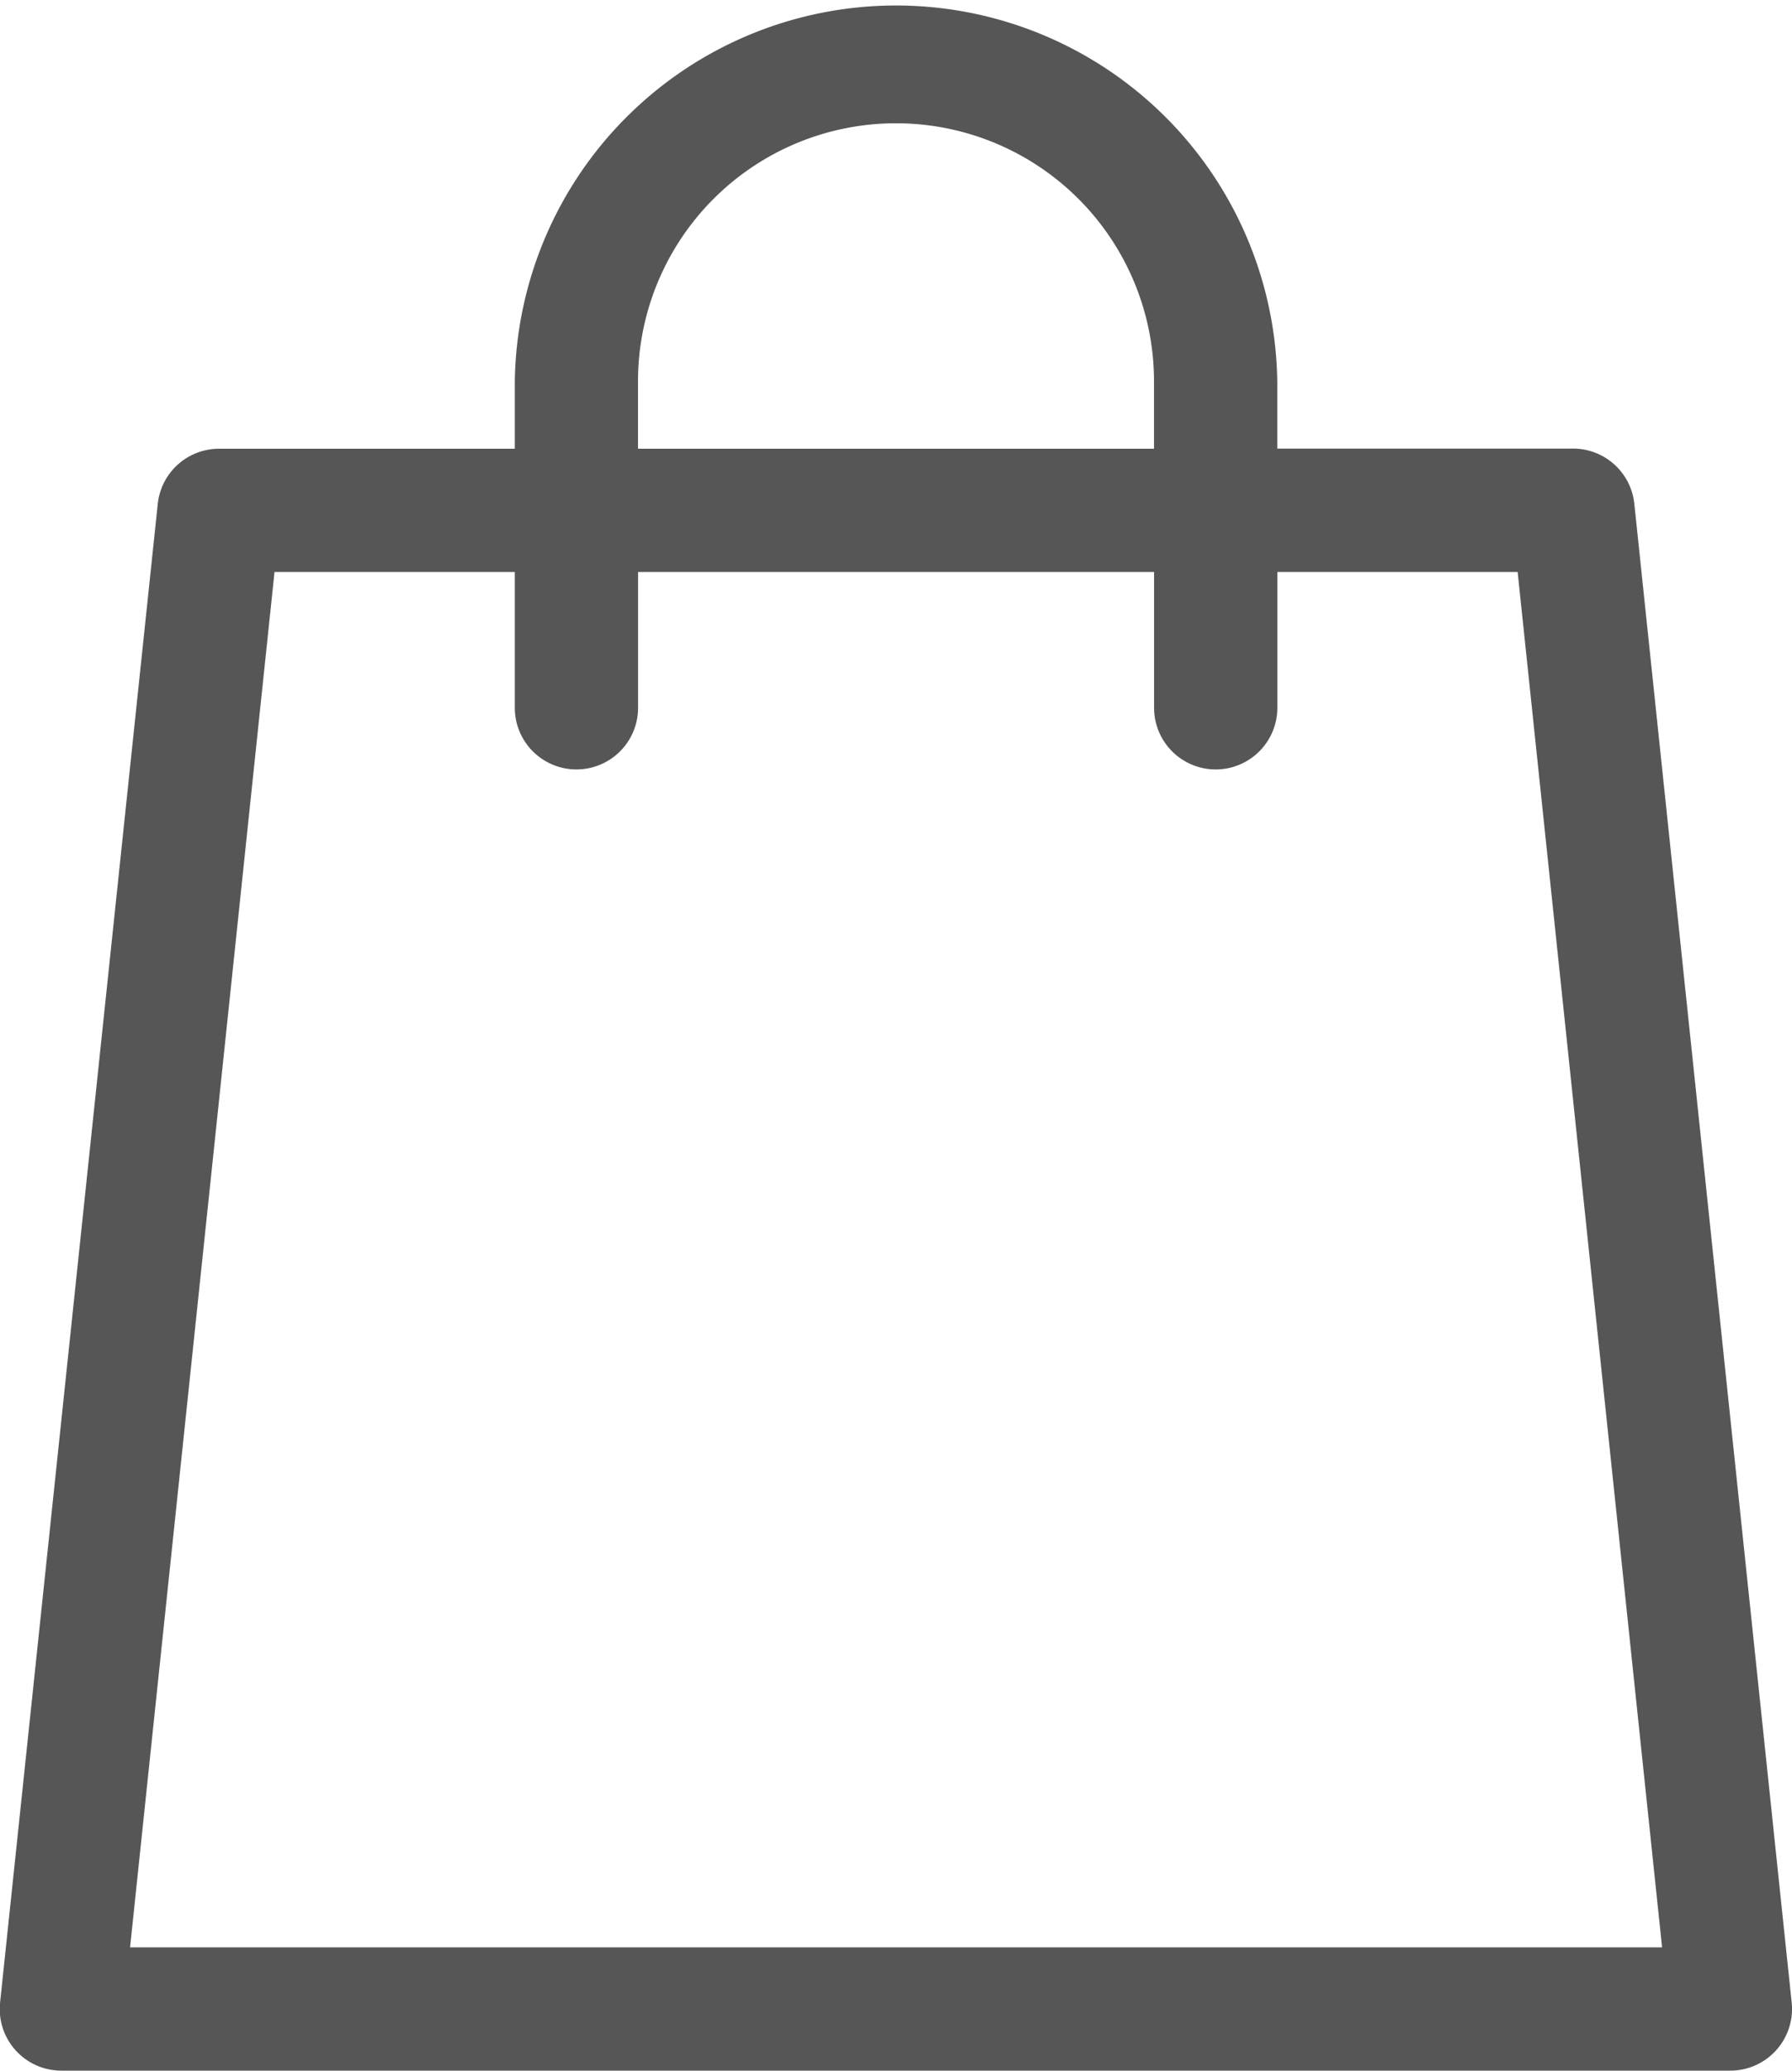
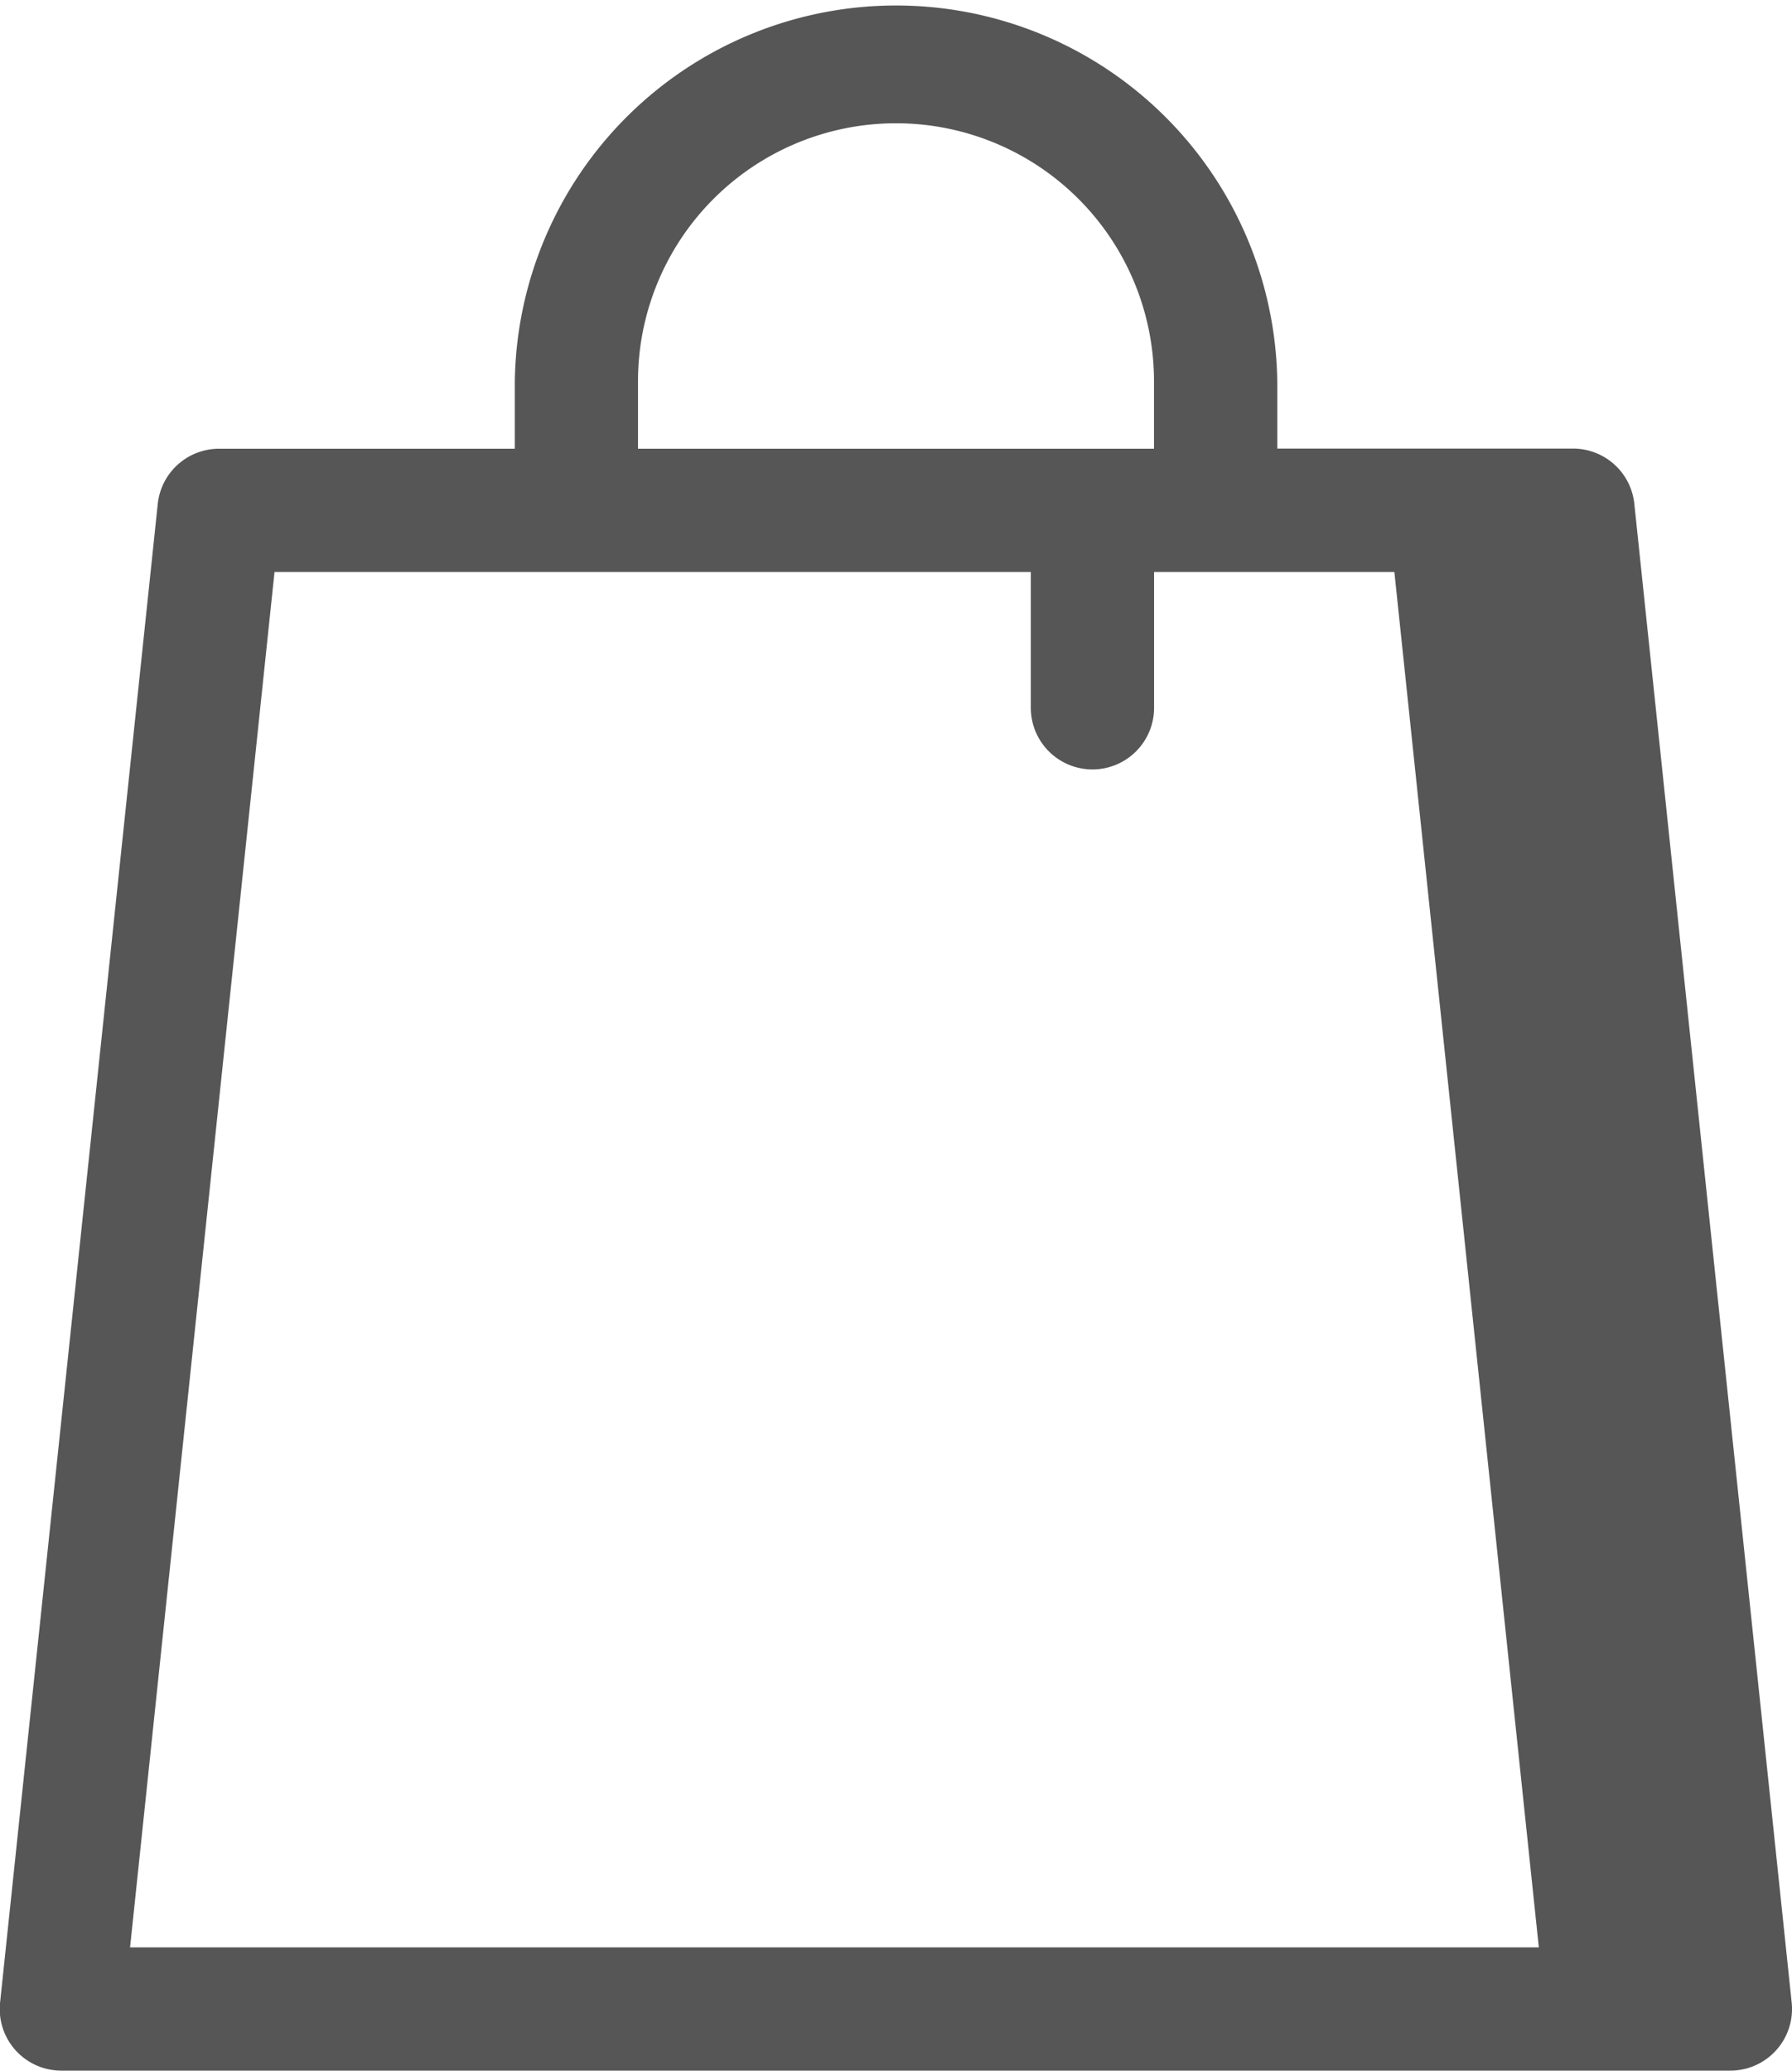
<svg xmlns="http://www.w3.org/2000/svg" width="22.664" height="26.186" viewBox="0 0 22.664 26.186">
-   <path id="shopping-bag-2" d="M22.659,25.325,20.669,6.373a.779.779,0,0,0-.775-.7H16.153V4.822a4.822,4.822,0,0,0-9.643,0v.853H2.769a.779.779,0,0,0-.775.7L0,25.325a.779.779,0,0,0,.775.861H21.884a.78.78,0,0,0,.775-.861ZM8.068,4.822a3.263,3.263,0,0,1,6.526,0v.853H8.068ZM1.644,24.627,3.471,7.233H6.51V8.951a.779.779,0,1,0,1.559,0V7.233h6.526V8.951a.779.779,0,0,0,1.559,0V7.233h3.039l1.827,17.394Zm0,0" transform="translate(0.001)" fill="#565656" />
+   <path id="shopping-bag-2" d="M22.659,25.325,20.669,6.373a.779.779,0,0,0-.775-.7H16.153V4.822a4.822,4.822,0,0,0-9.643,0v.853H2.769a.779.779,0,0,0-.775.7L0,25.325a.779.779,0,0,0,.775.861H21.884a.78.78,0,0,0,.775-.861ZM8.068,4.822a3.263,3.263,0,0,1,6.526,0v.853H8.068ZM1.644,24.627,3.471,7.233H6.51V8.951V7.233h6.526V8.951a.779.779,0,0,0,1.559,0V7.233h3.039l1.827,17.394Zm0,0" transform="translate(0.001)" fill="#565656" />
</svg>